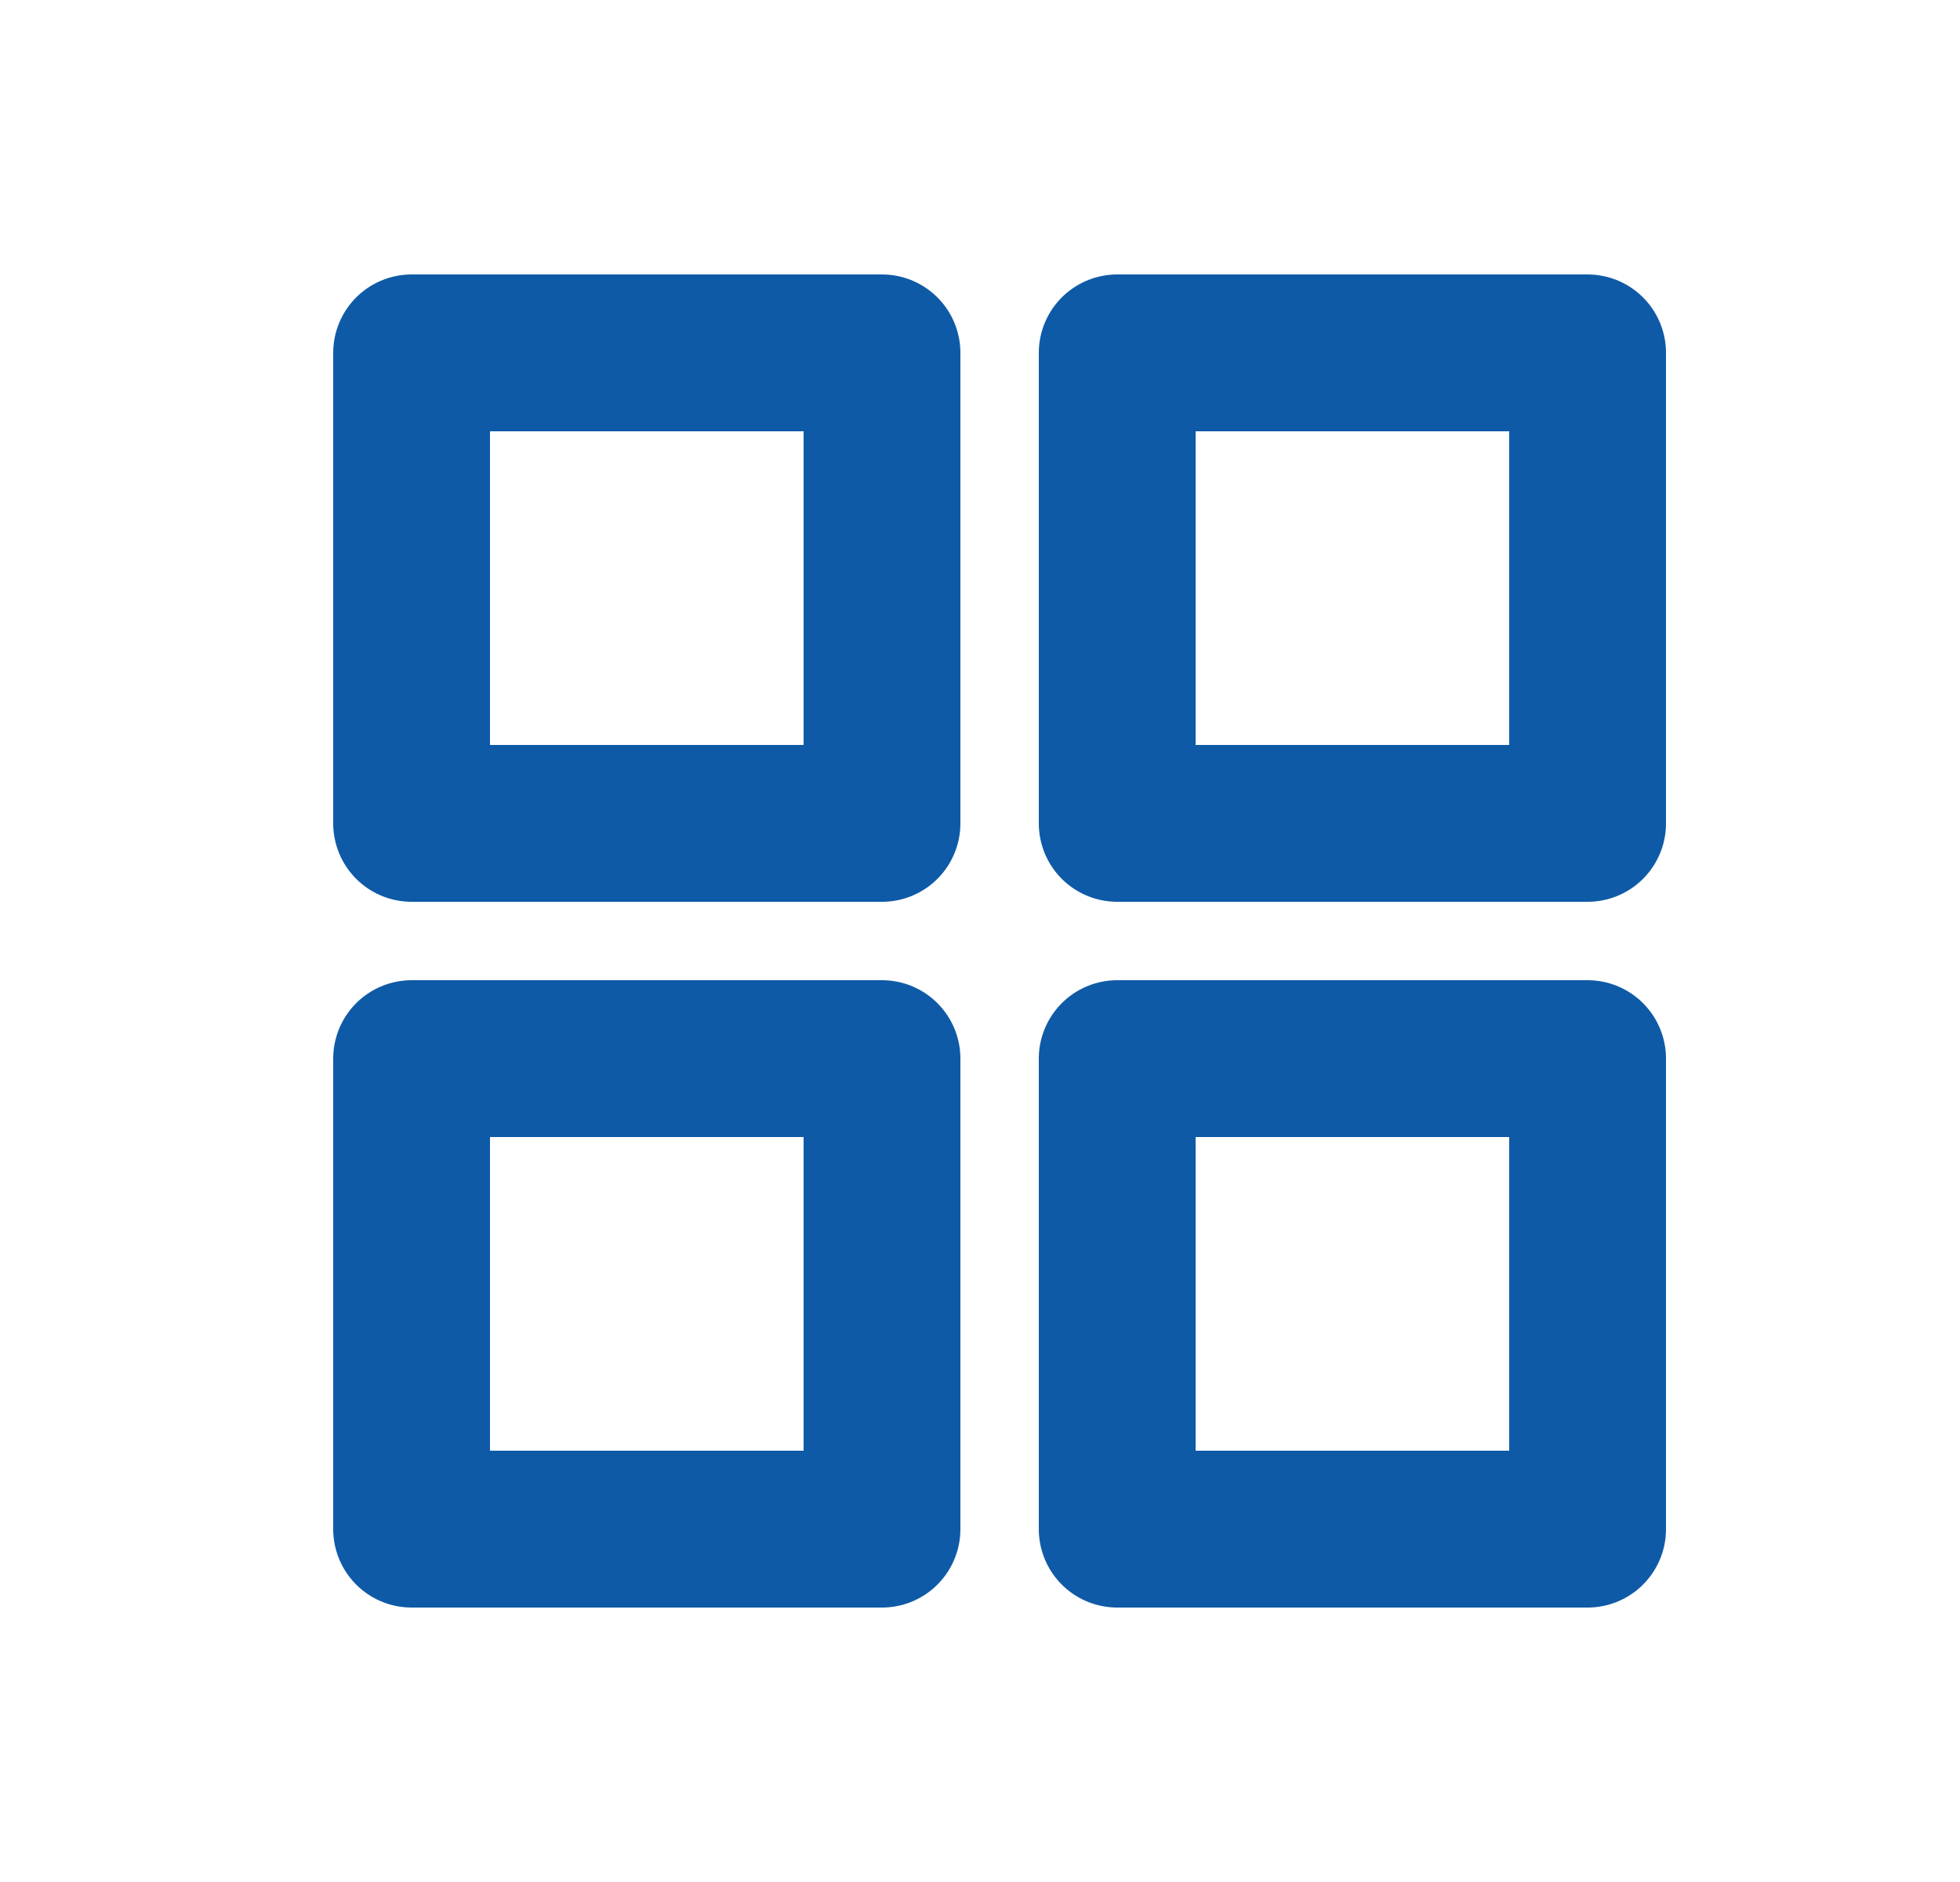
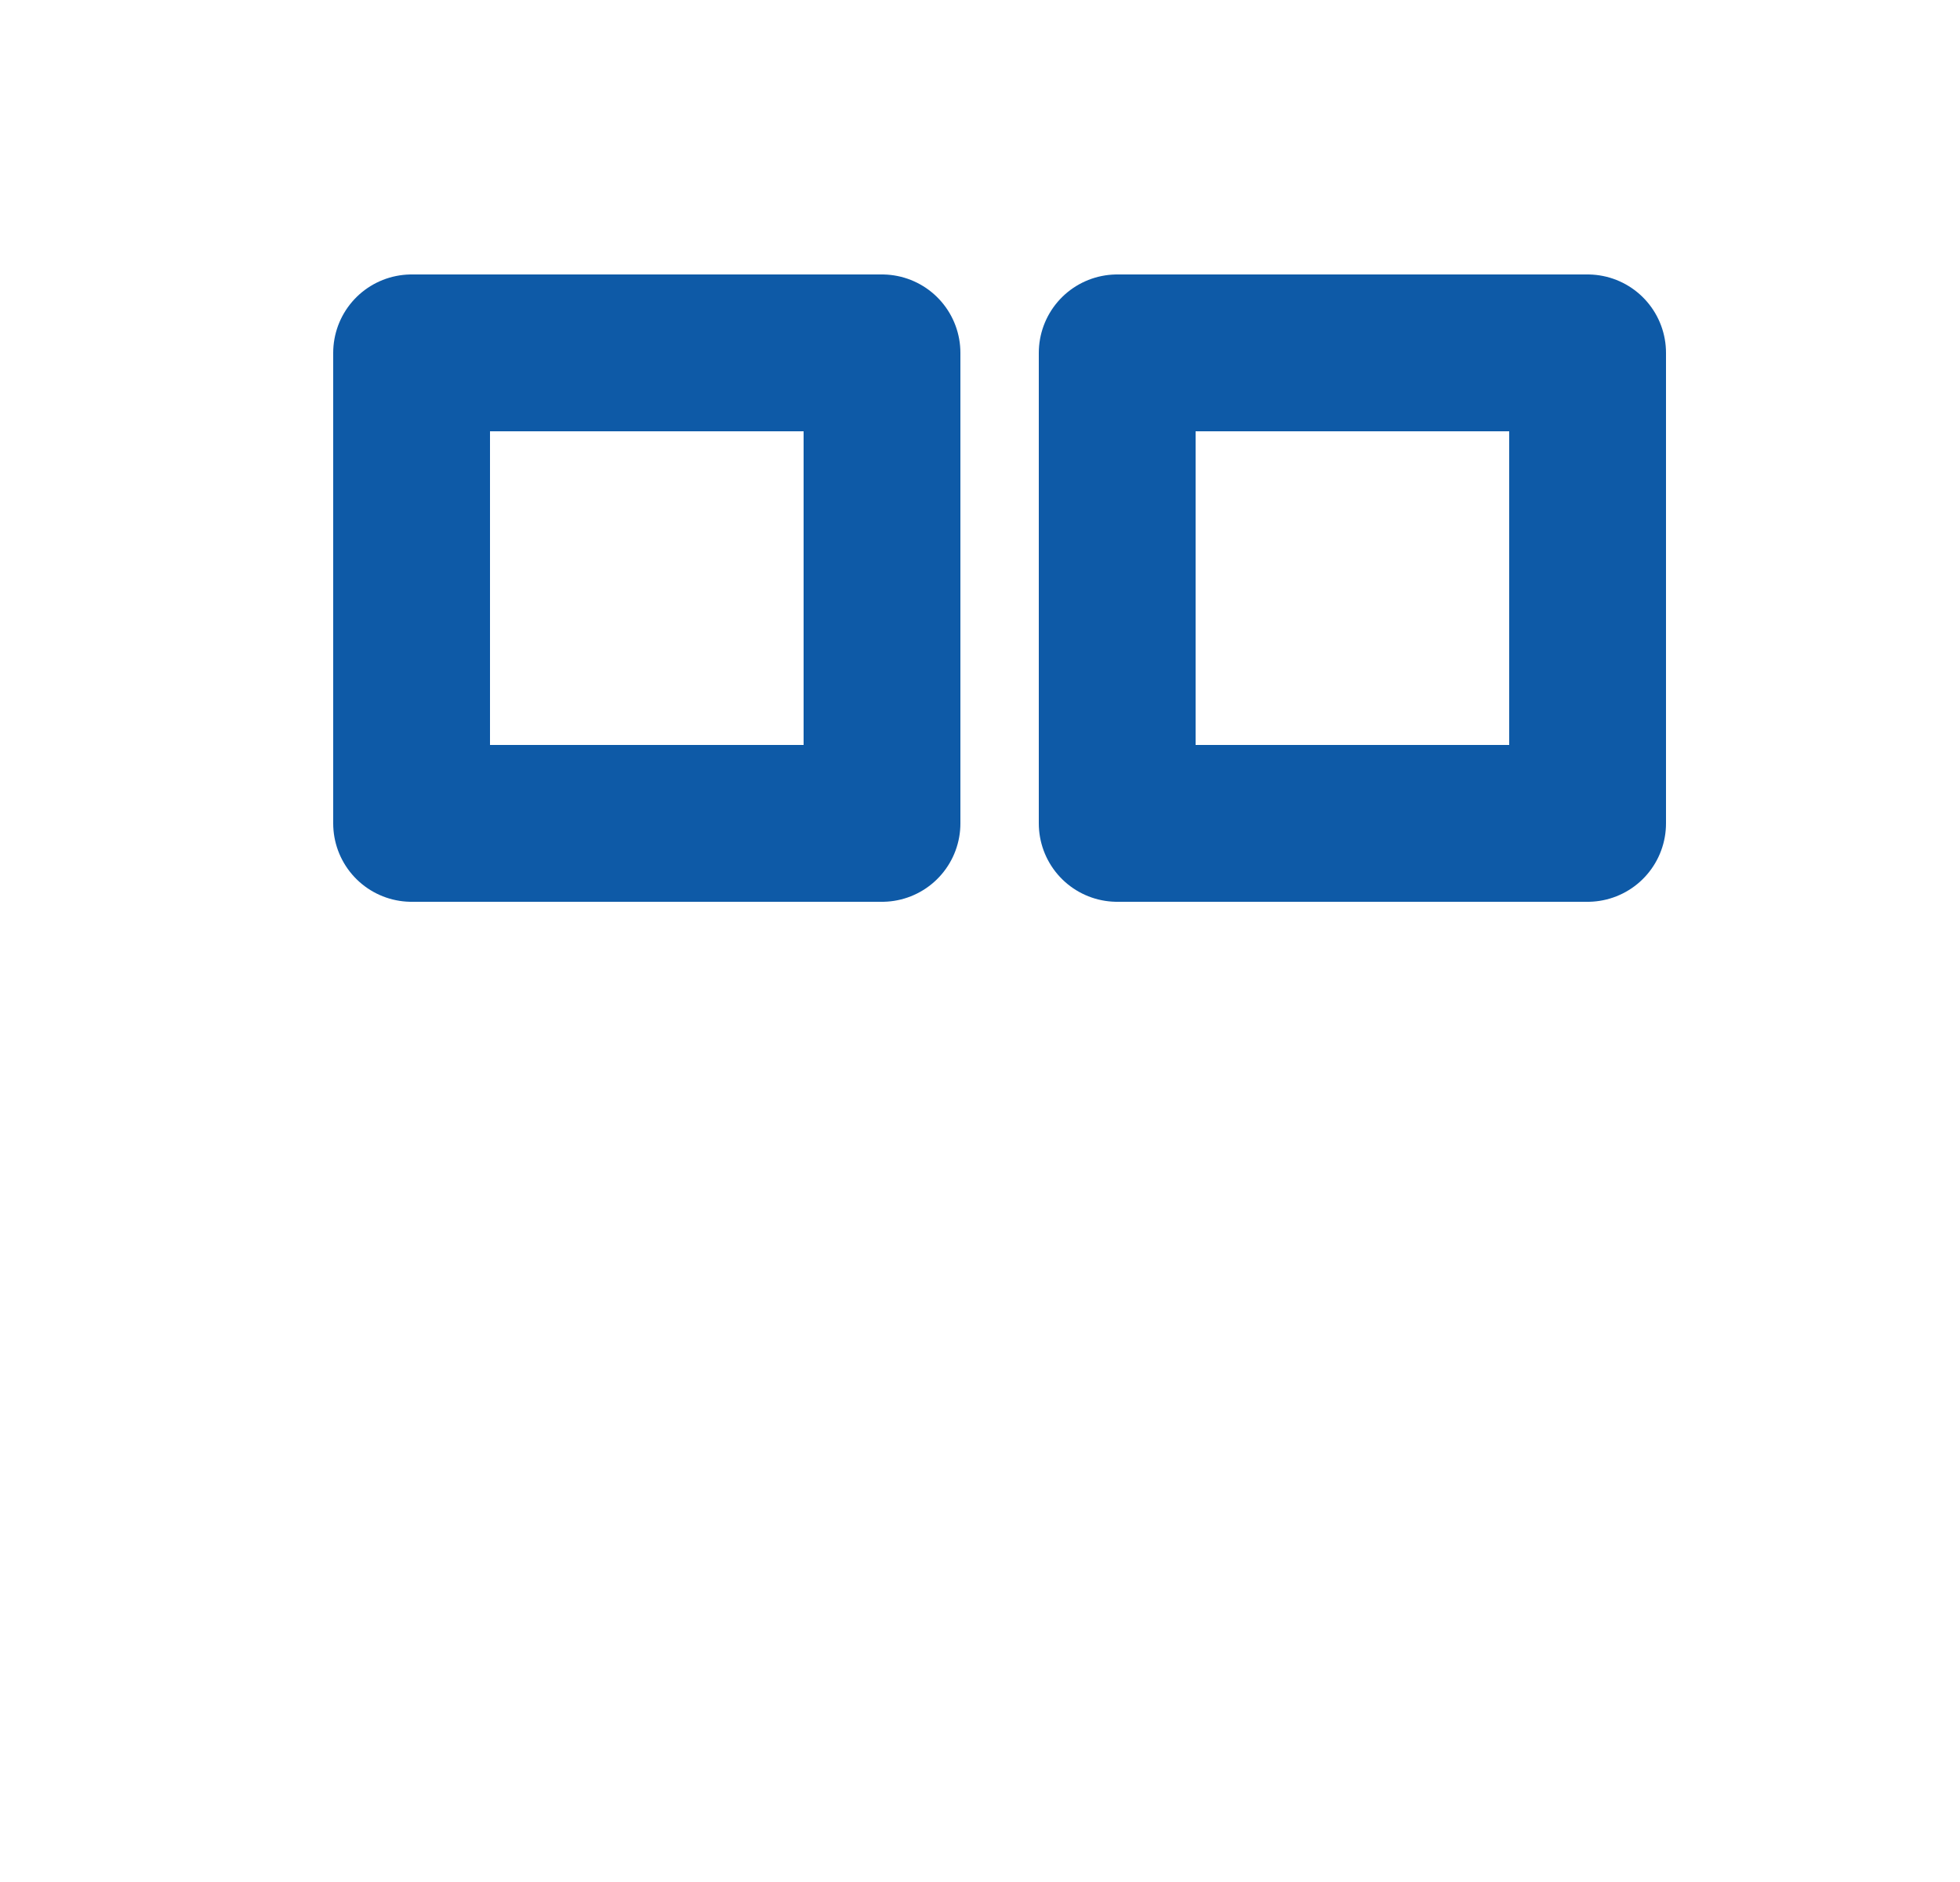
<svg xmlns="http://www.w3.org/2000/svg" width="25" height="24" viewBox="0 0 25 24" fill="none">
  <path d="M11.25 4.5H5.25V10.5H11.25V4.5Z" stroke="#0E5AA7" stroke-width="2" stroke-linecap="round" stroke-linejoin="round" />
  <path d="M20.25 4.5H14.25V10.5H20.25V4.5Z" stroke="#0E5AA7" stroke-width="2" stroke-linecap="round" stroke-linejoin="round" />
-   <path d="M11.25 13.5H5.25V19.5H11.25V13.5Z" stroke="#0E5AA7" stroke-width="2" stroke-linecap="round" stroke-linejoin="round" />
-   <path d="M20.25 13.5H14.25V19.5H20.25V13.5Z" stroke="#0E5AA7" stroke-width="2" stroke-linecap="round" stroke-linejoin="round" />
</svg>